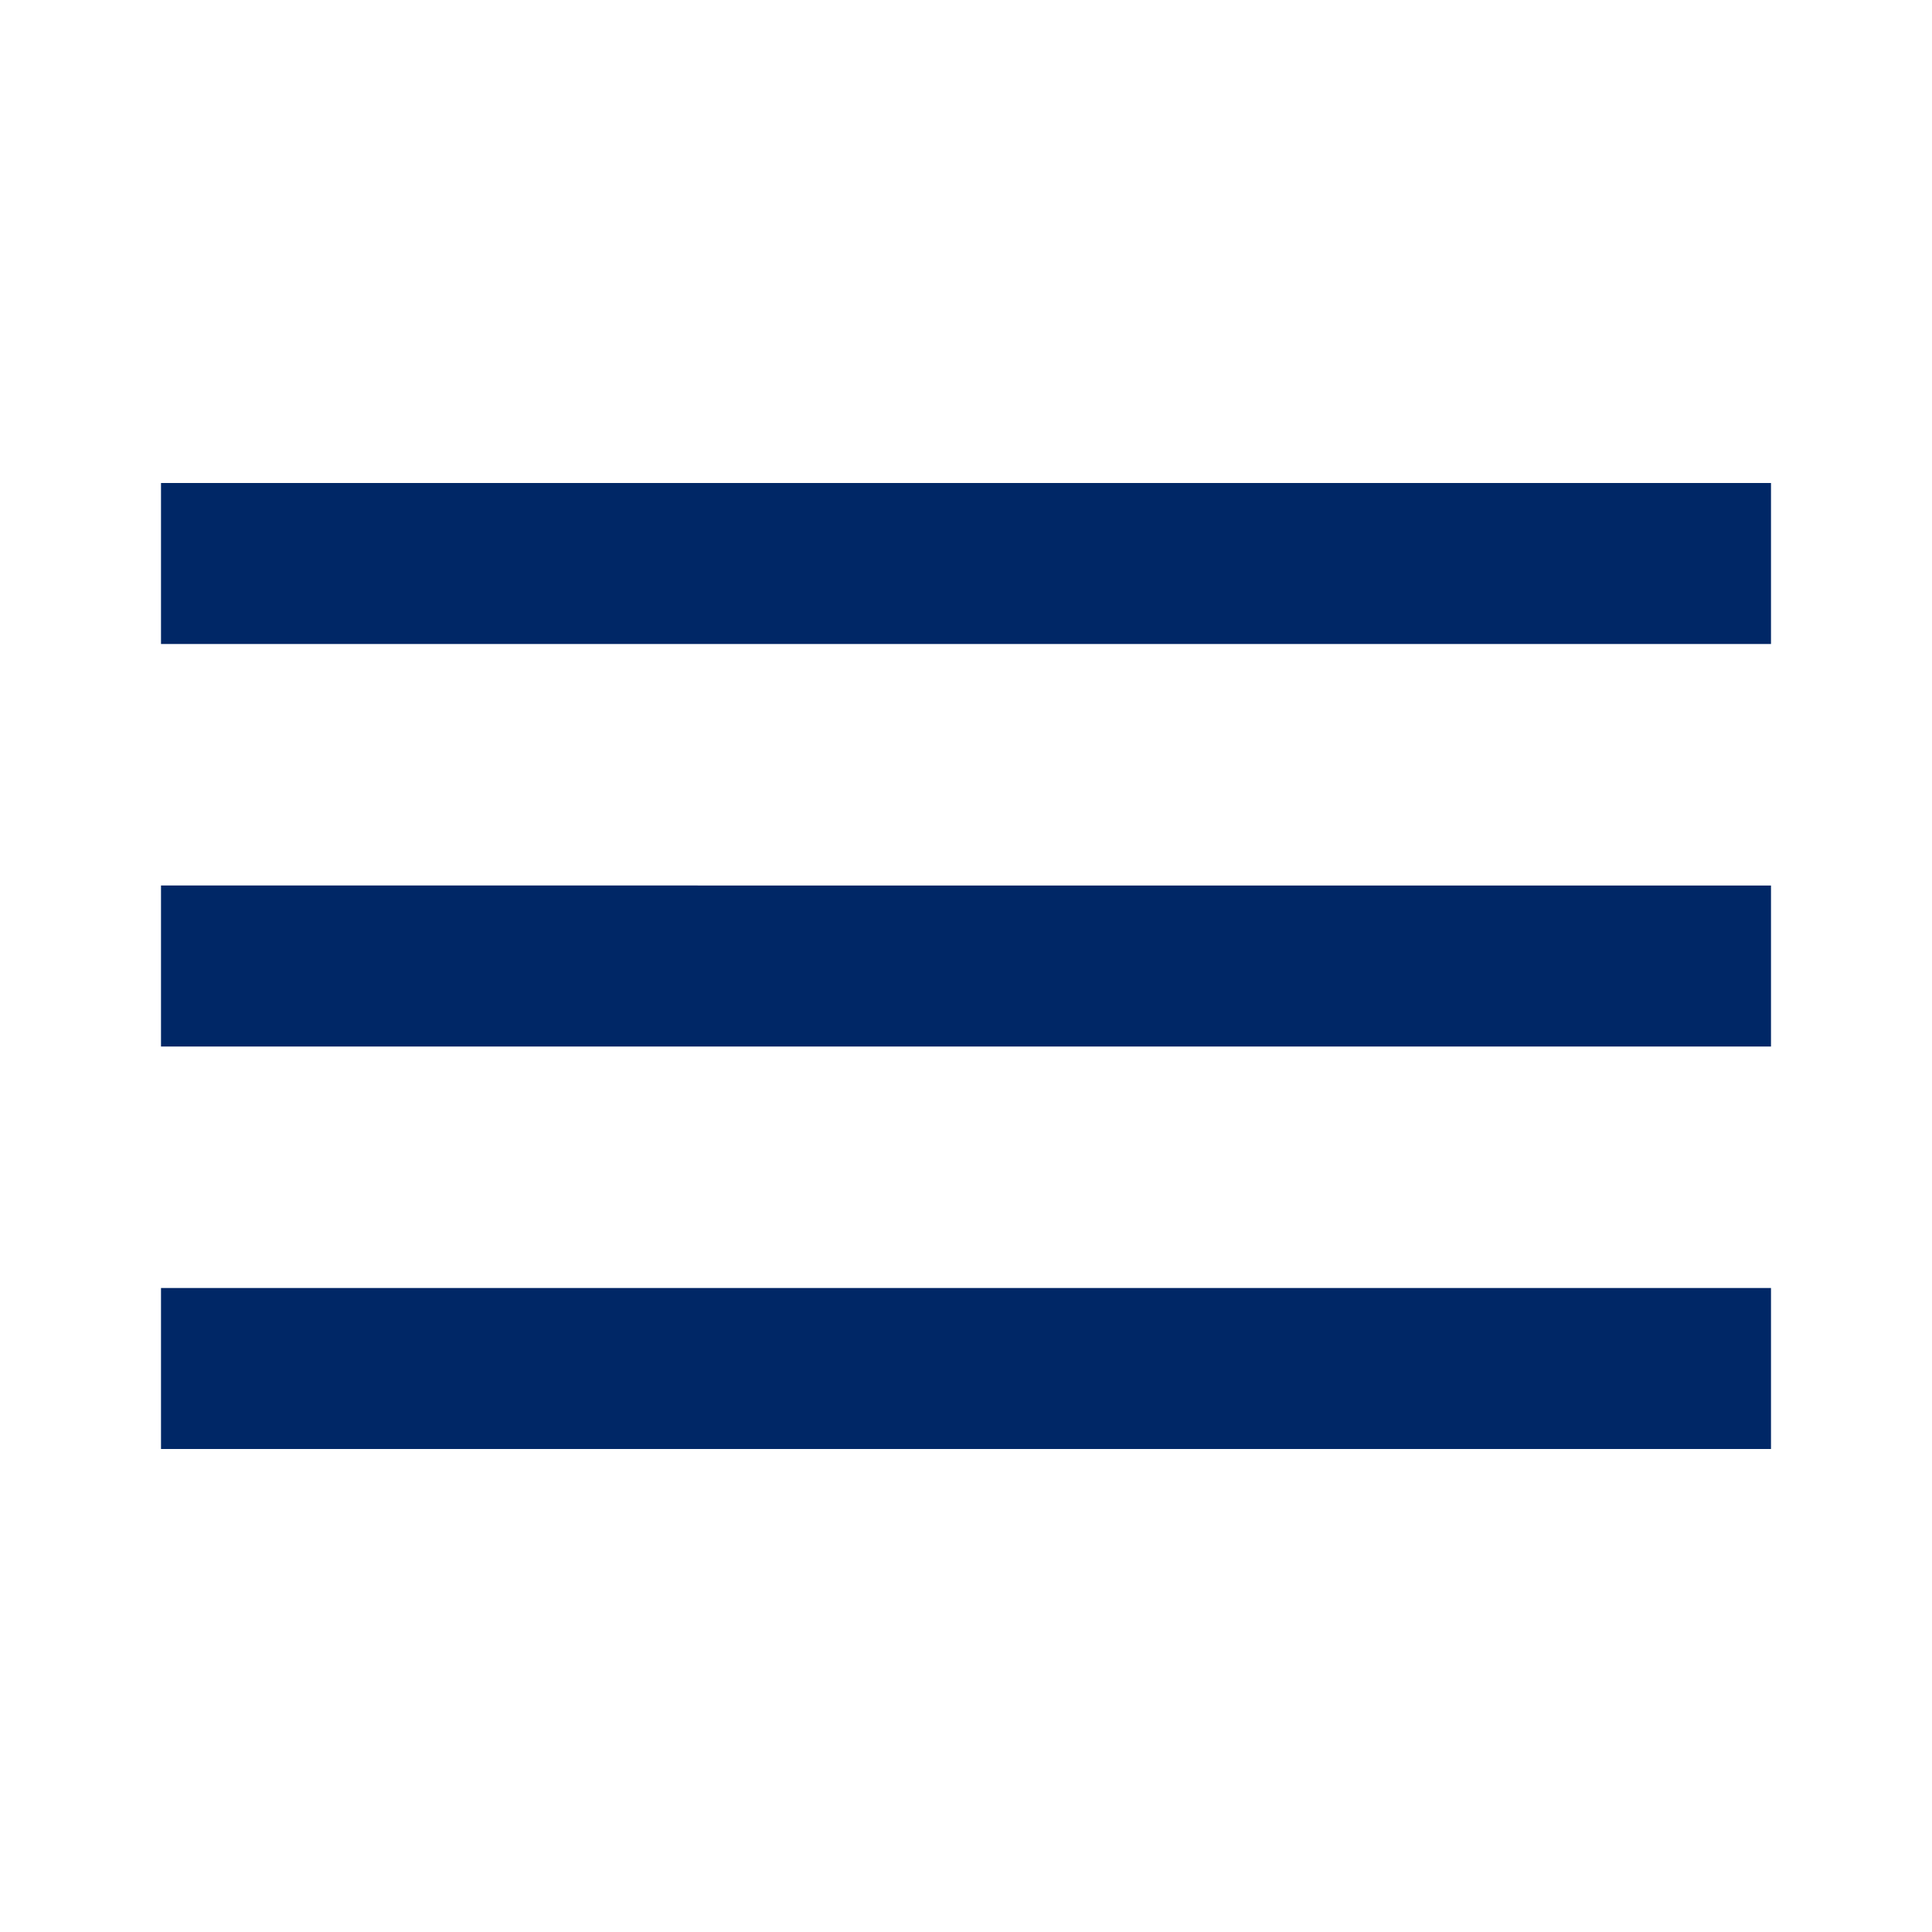
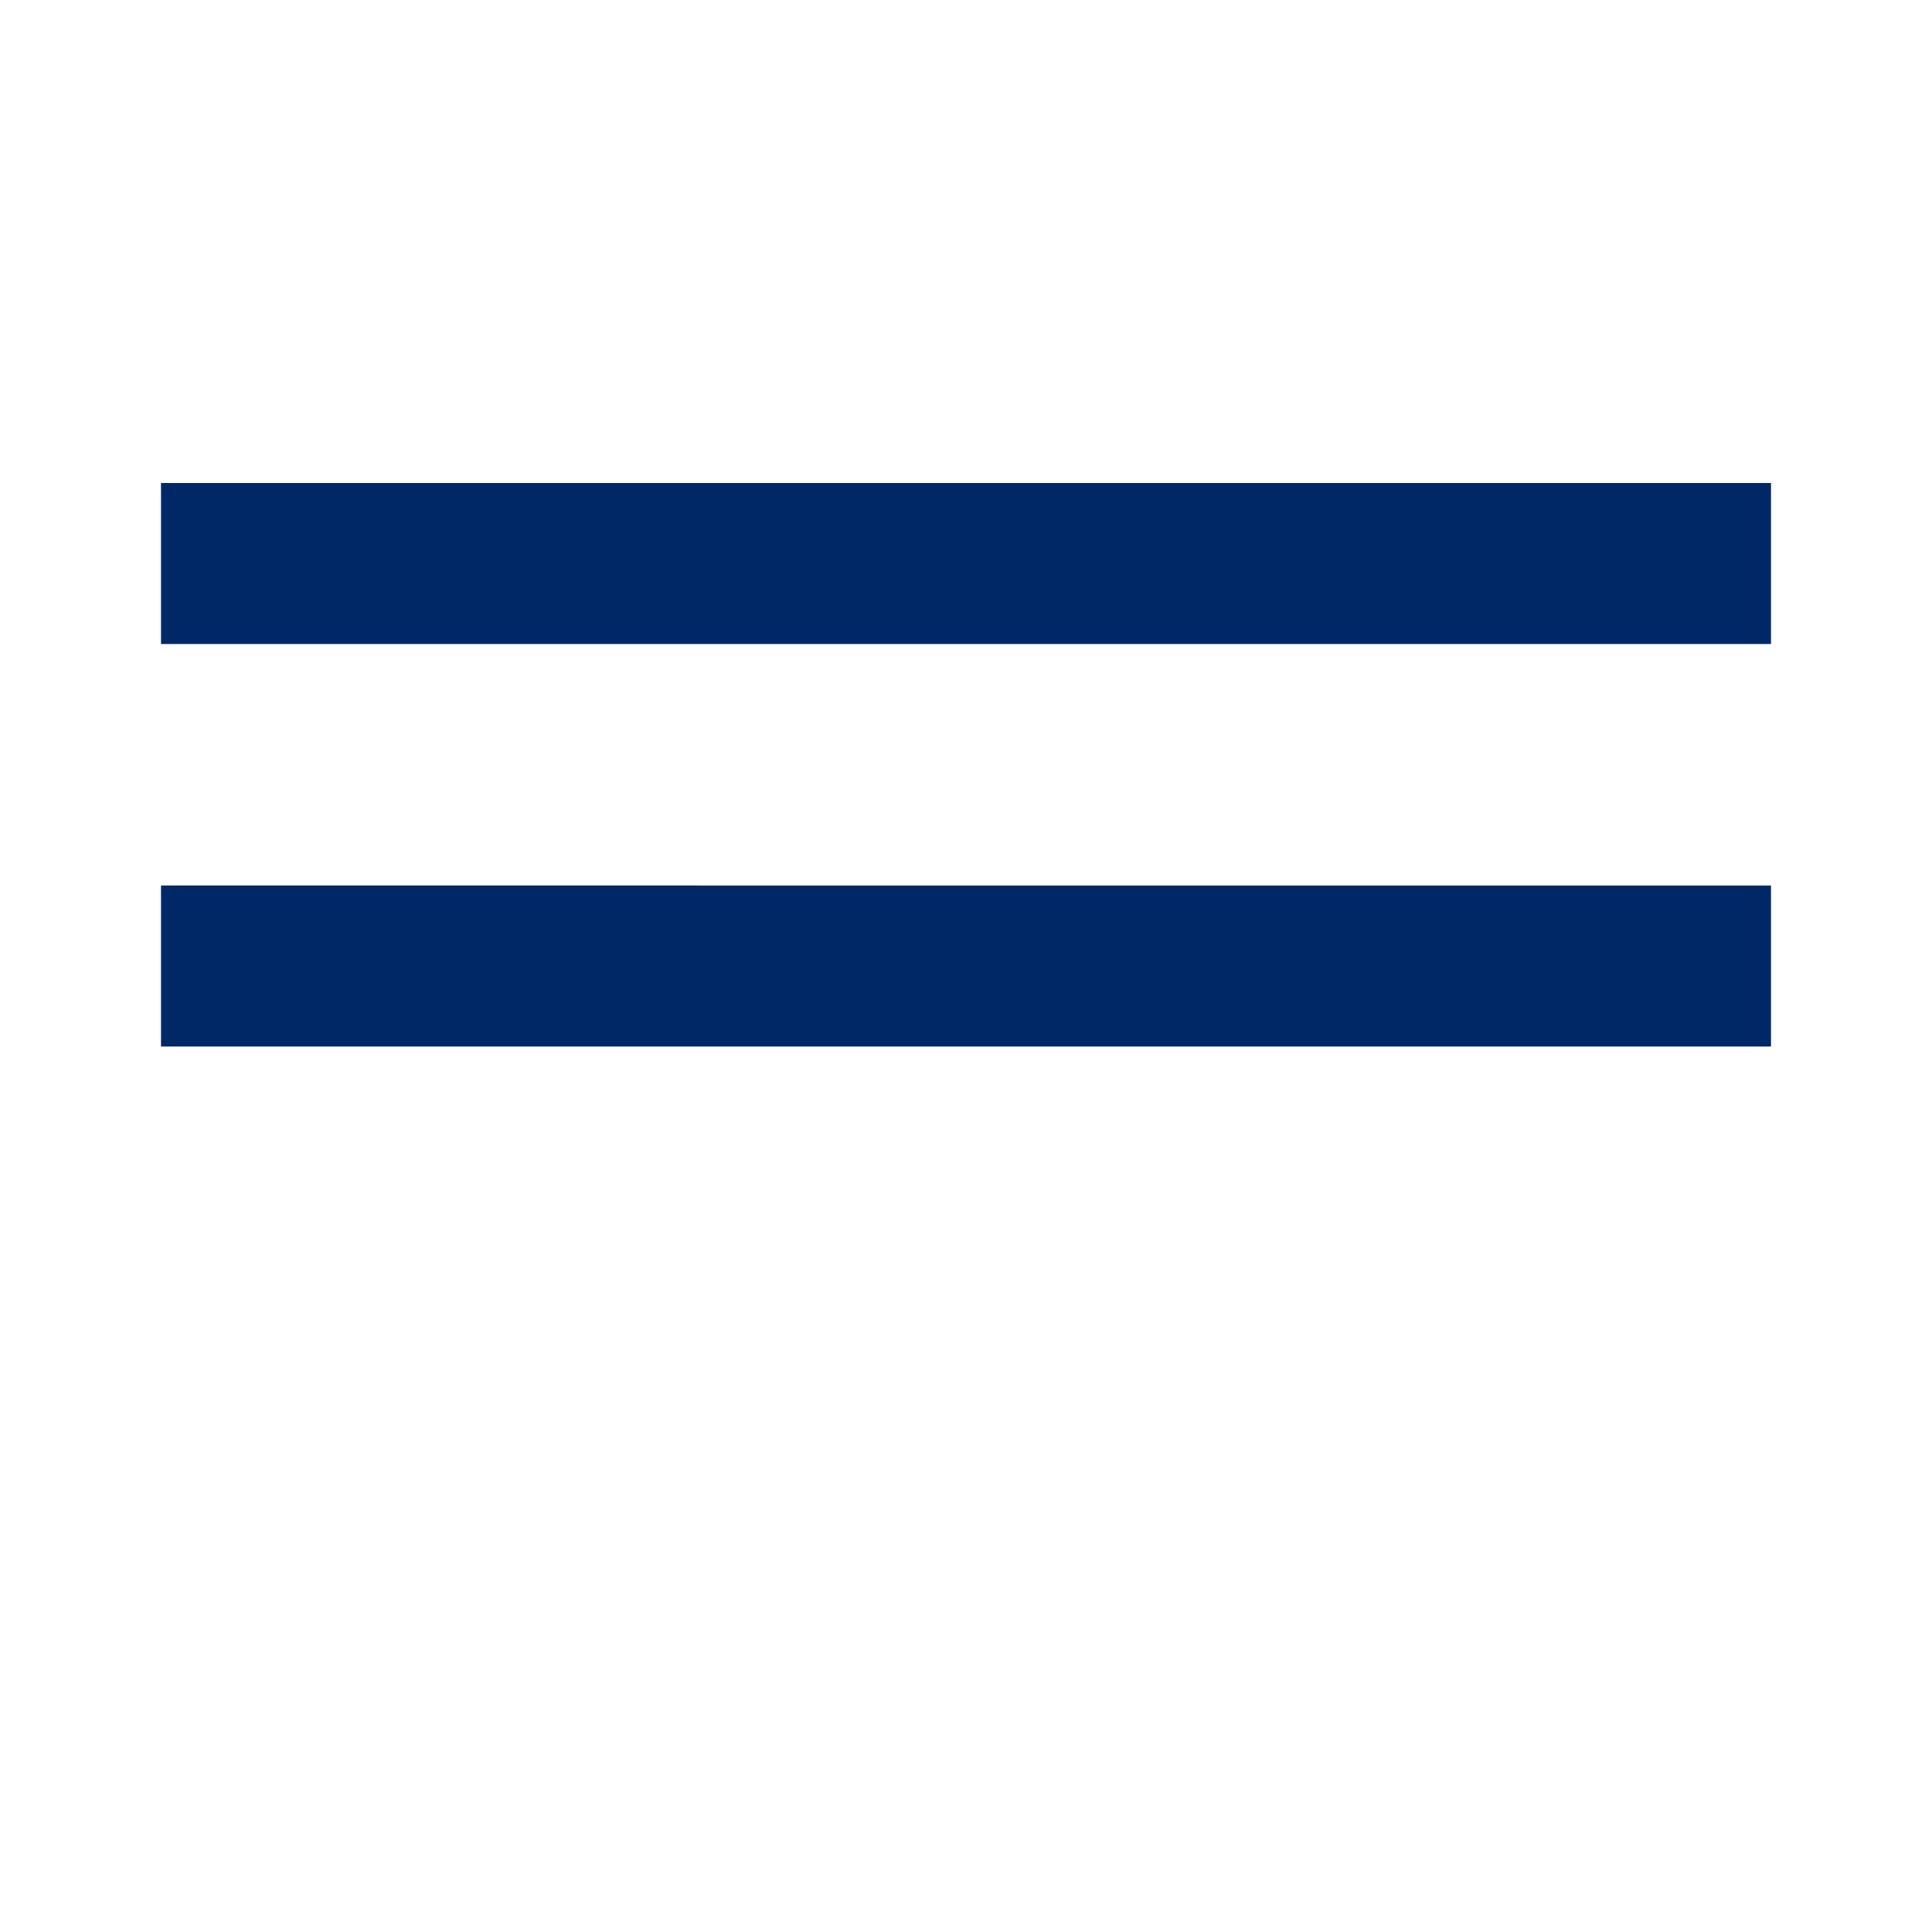
<svg xmlns="http://www.w3.org/2000/svg" id="uuid-f9a7c34a-ba04-41b9-a651-dce2363f6fcd" viewBox="0 0 24 24">
-   <path d="m2,16h20v2H2v-2Zm0-3h20v-2H2v2Zm0-7v2h20v-2H2Z" style="fill:#002766;" />
+   <path d="m2,16v2H2v-2Zm0-3h20v-2H2v2Zm0-7v2h20v-2H2Z" style="fill:#002766;" />
</svg>